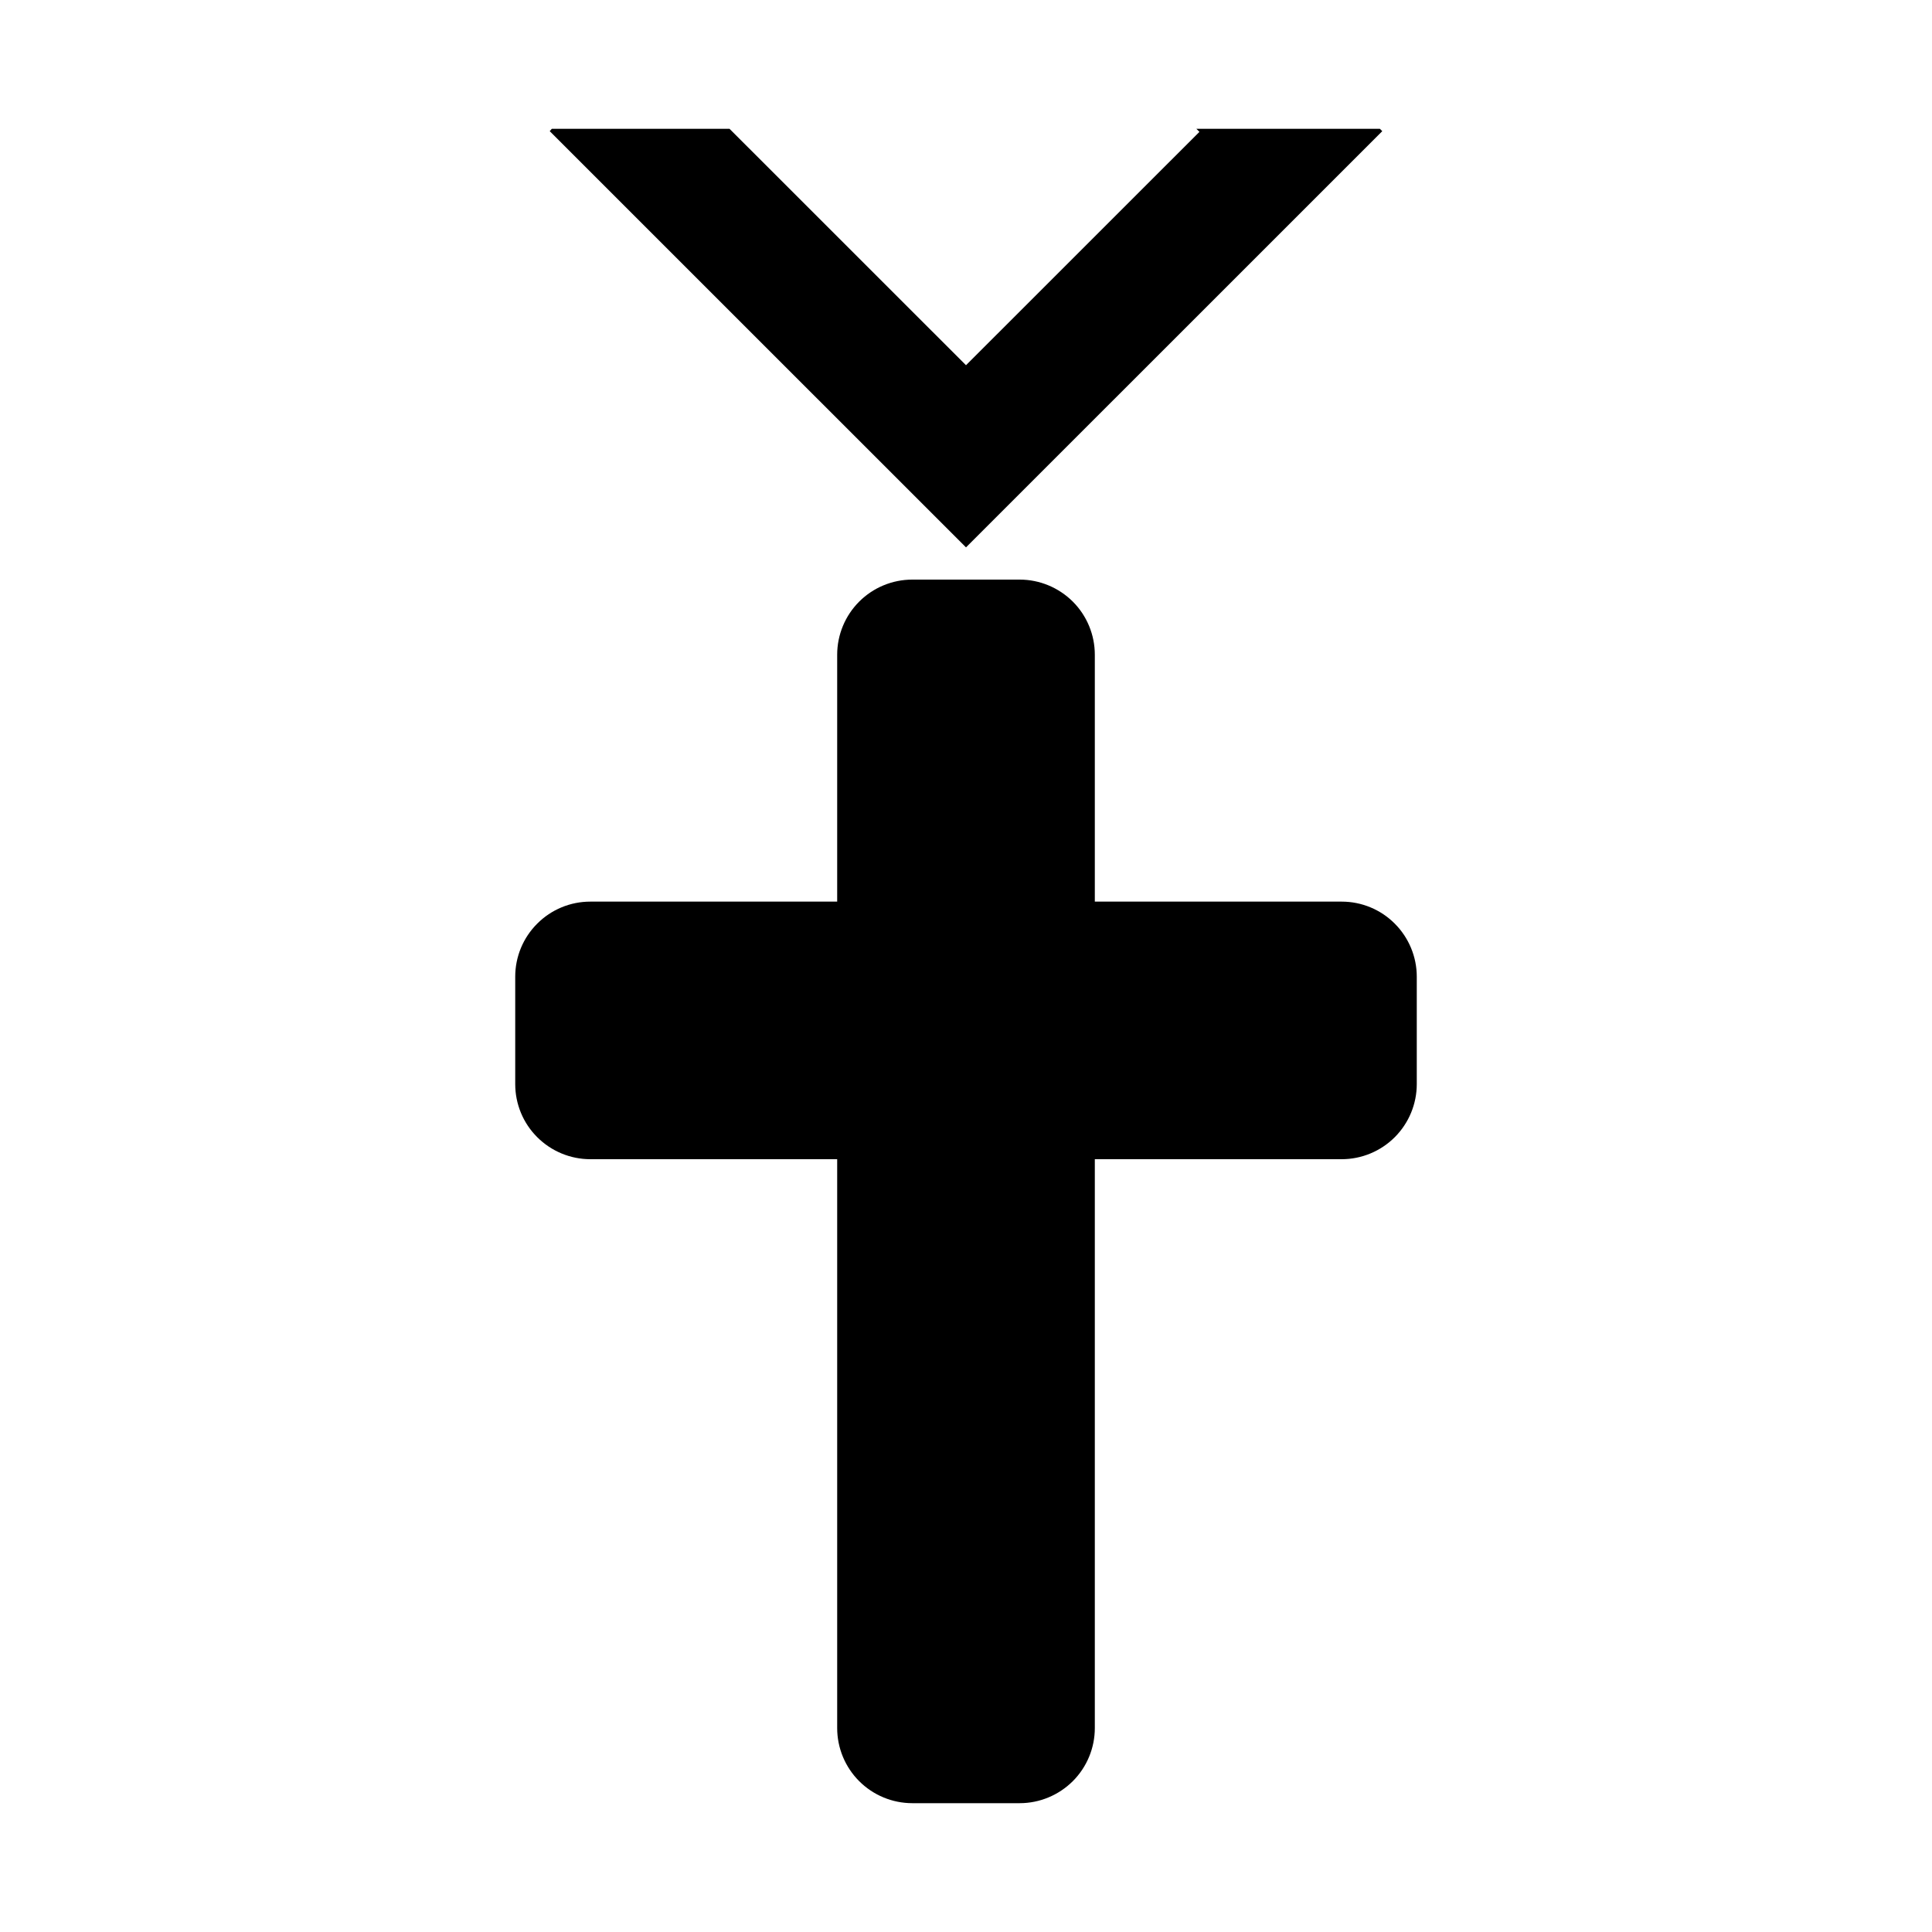
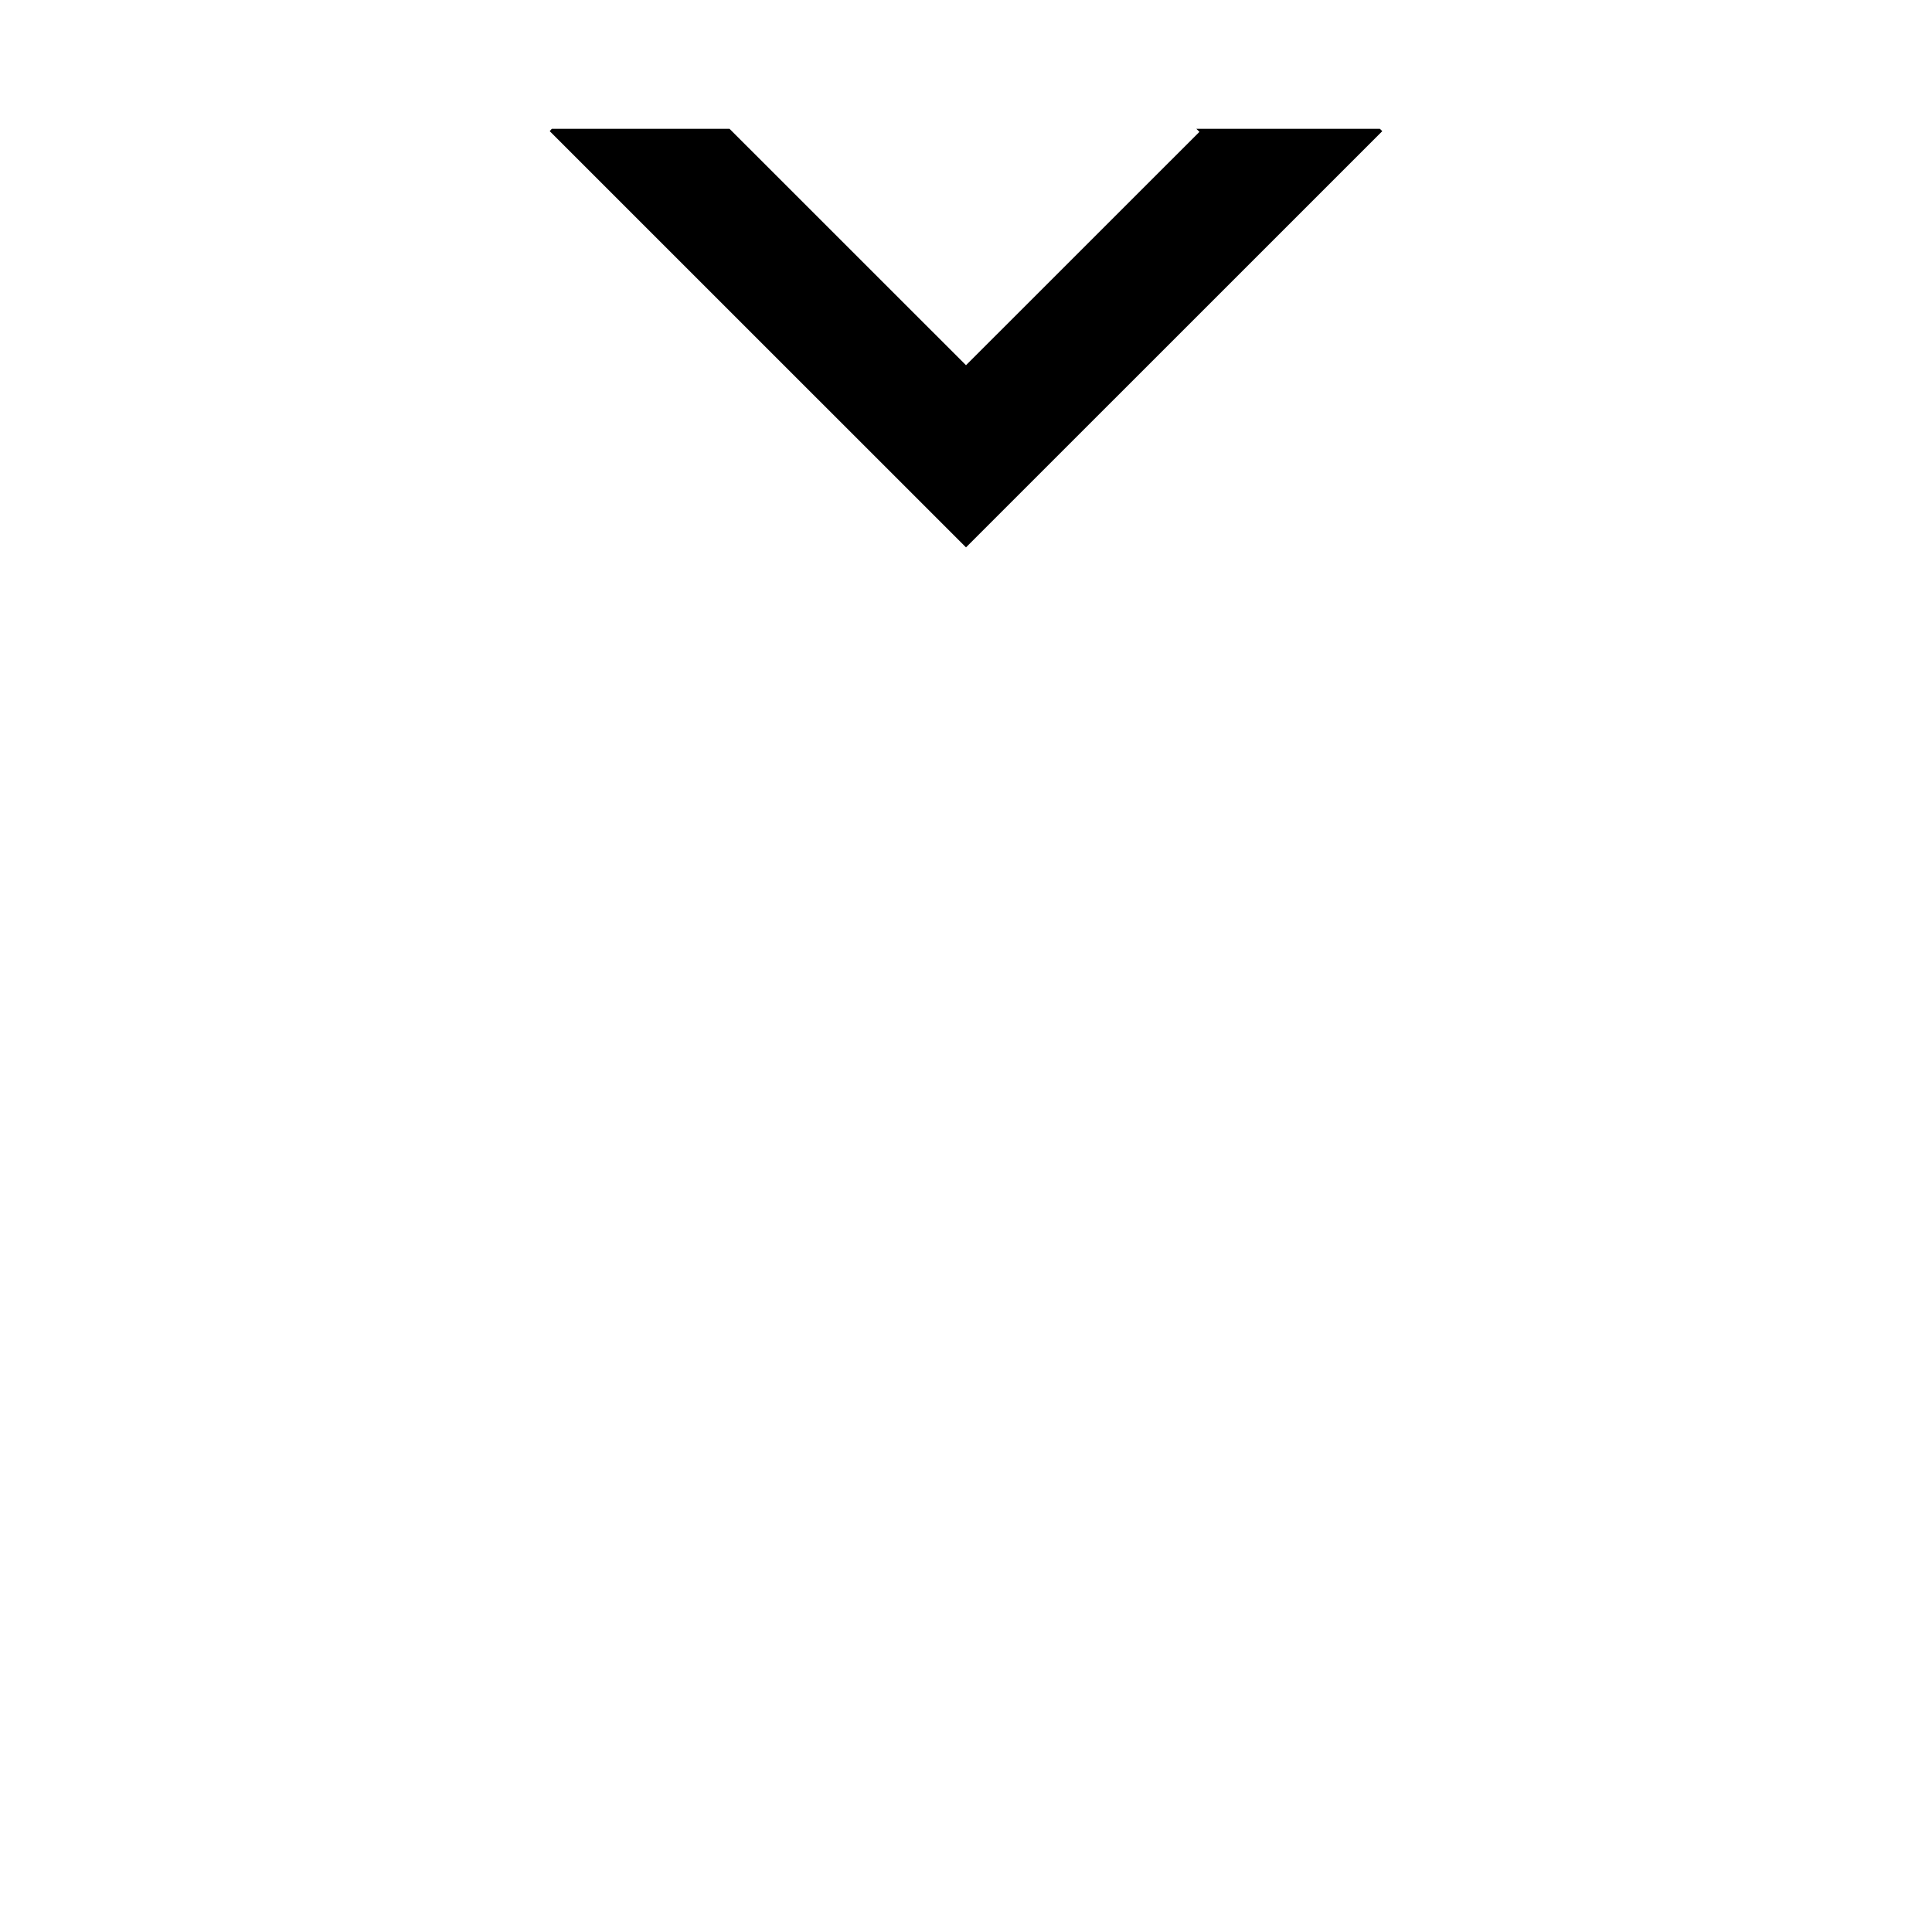
<svg xmlns="http://www.w3.org/2000/svg" width="28" height="28" viewBox="0 0 28 28" fill="none">
  <g id="icon 22 1">
    <path id="Vector" d="M20.033 1.901L19.999 1.867H17.339L17.383 1.911L14 5.293L10.573 1.867H7.997L7.967 1.901L14 7.933L20.033 1.901Z" fill="black" />
-     <path id="Vector_2" d="M19.445 13.067H15.867V9.489C15.867 9.2 15.752 8.923 15.548 8.719C15.343 8.515 15.066 8.4 14.778 8.4H13.222C12.933 8.4 12.656 8.515 12.452 8.719C12.248 8.923 12.133 9.2 12.133 9.489V13.067H8.555C8.267 13.067 7.99 13.181 7.786 13.386C7.581 13.59 7.467 13.867 7.467 14.155V15.711C7.467 16 7.581 16.277 7.786 16.481C7.99 16.685 8.267 16.8 8.555 16.8H12.133V25.044C12.133 25.333 12.248 25.61 12.452 25.814C12.656 26.018 12.933 26.133 13.222 26.133H14.778C15.066 26.133 15.343 26.018 15.548 25.814C15.752 25.61 15.867 25.333 15.867 25.044V16.8H19.445C19.733 16.8 20.01 16.685 20.214 16.481C20.418 16.277 20.533 16 20.533 15.711V14.155C20.533 13.867 20.418 13.59 20.214 13.386C20.01 13.181 19.733 13.067 19.445 13.067Z" fill="black" />
  </g>
</svg>